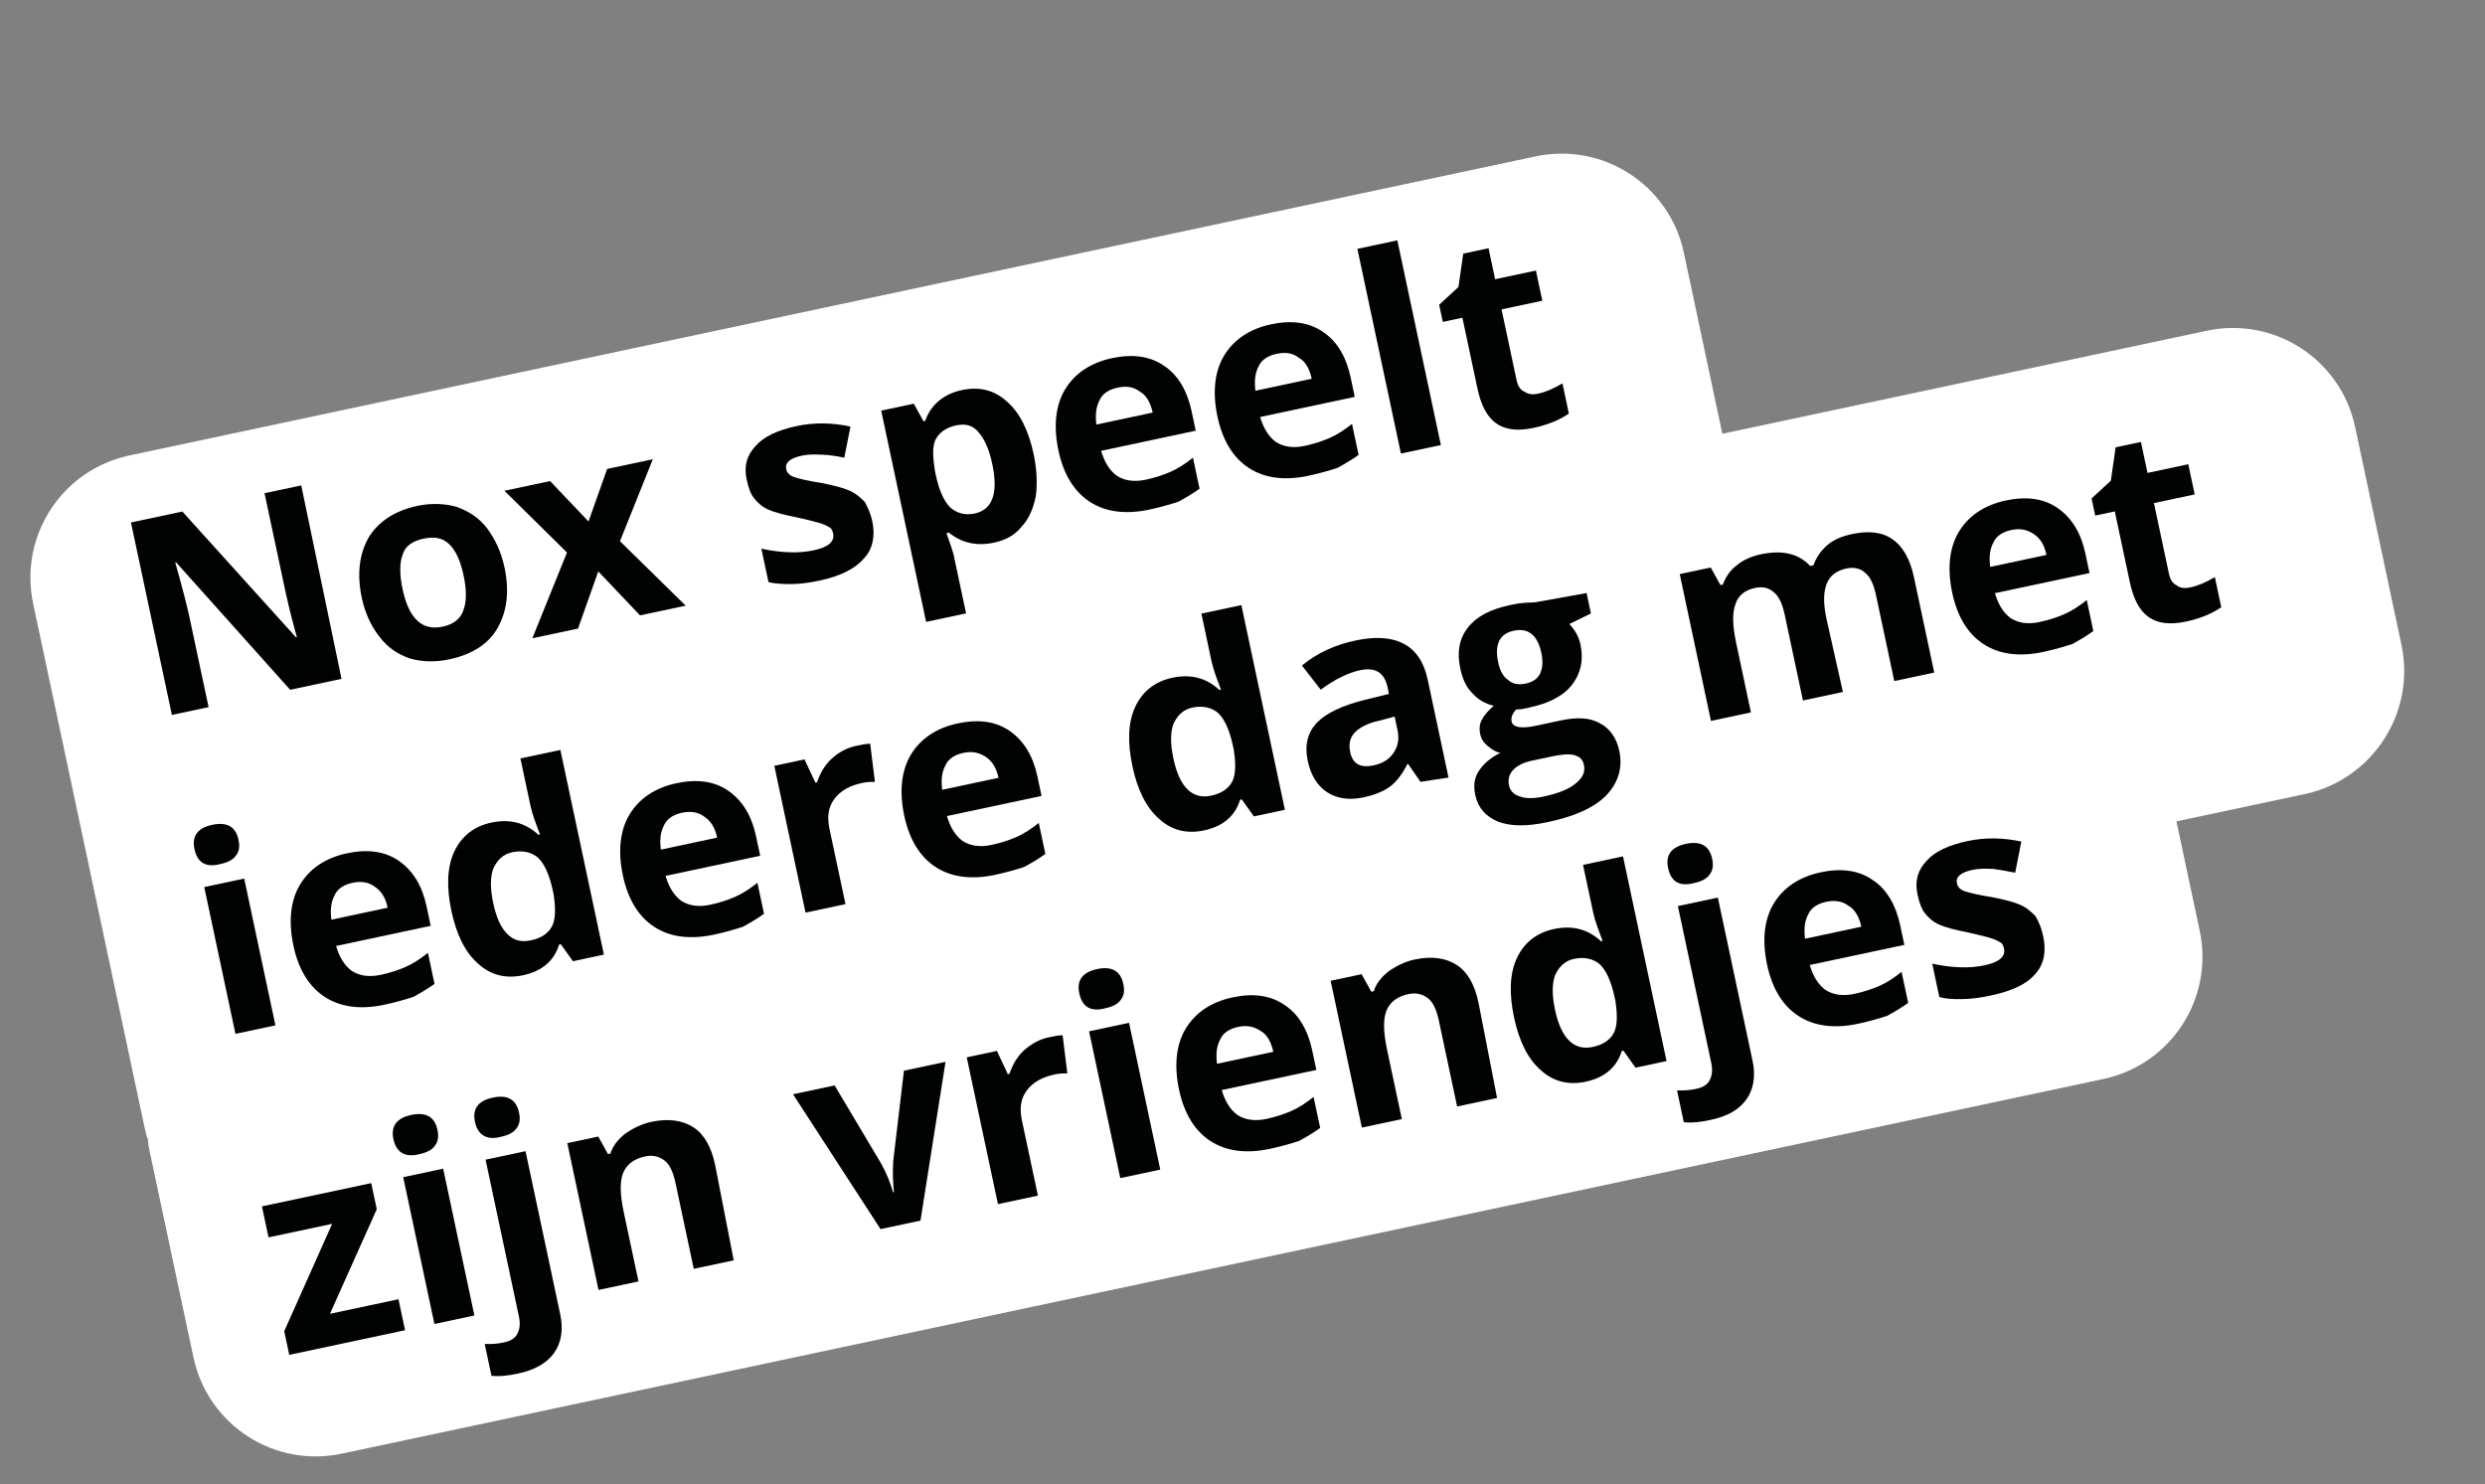
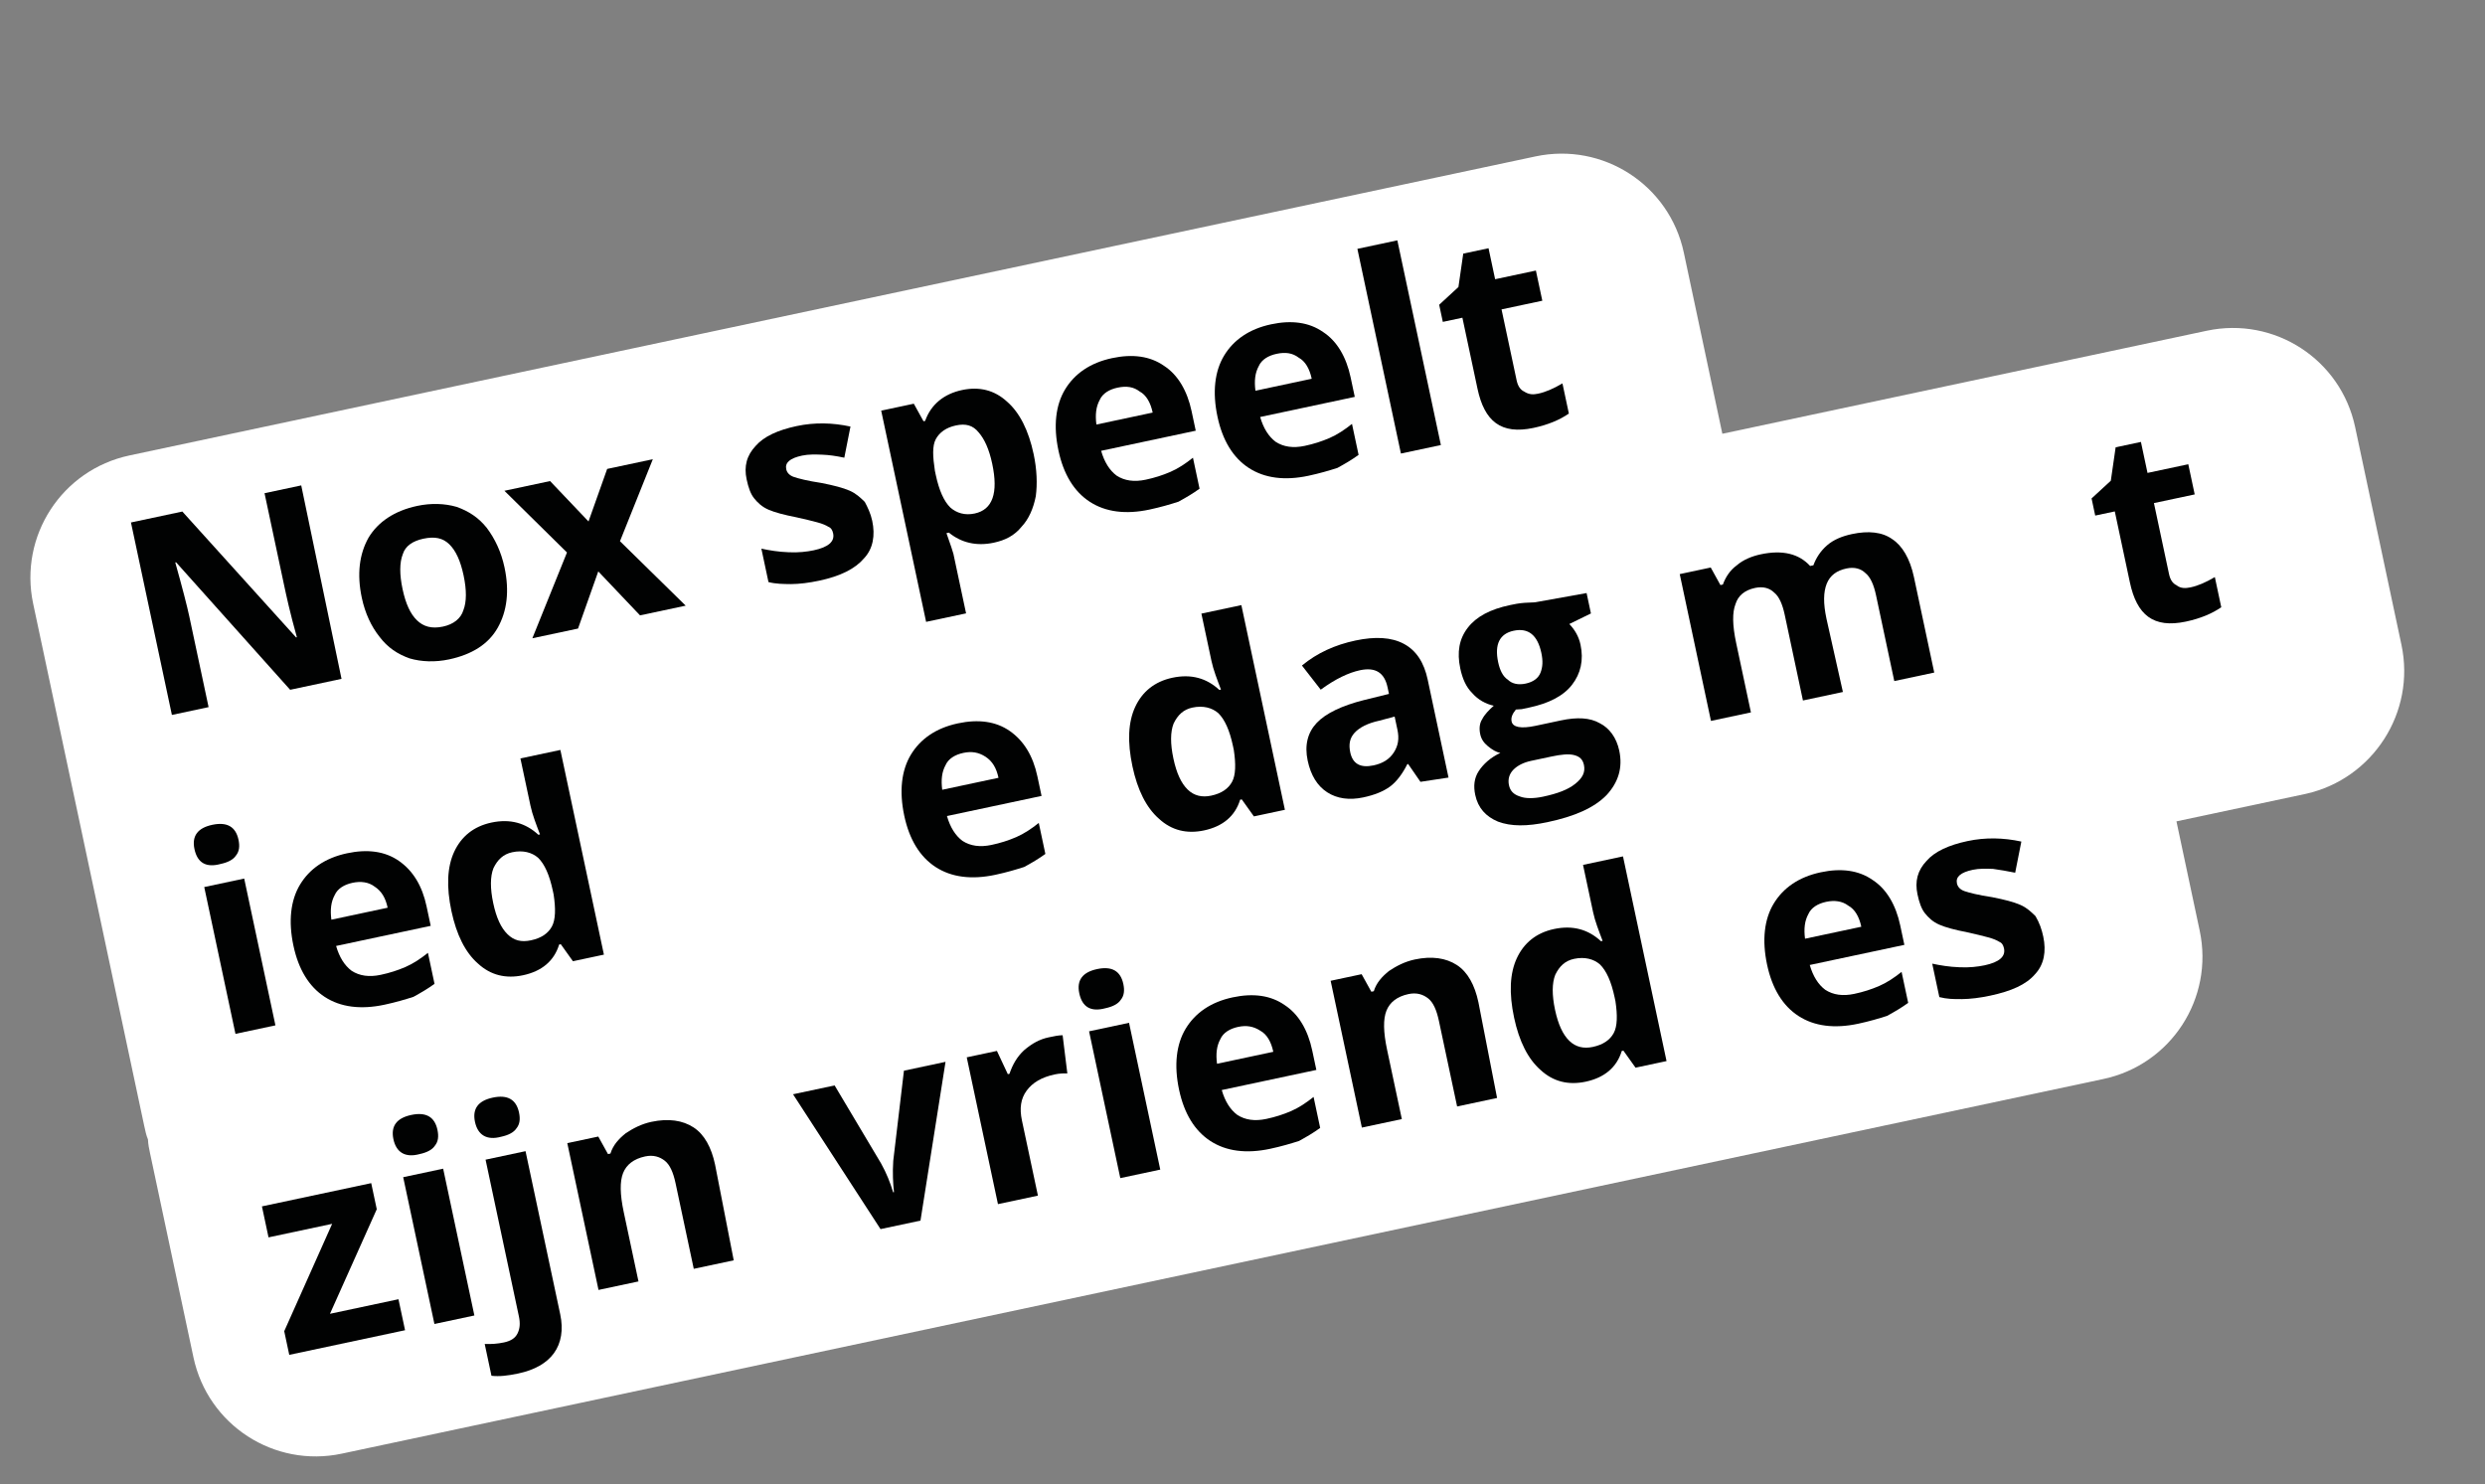
<svg xmlns="http://www.w3.org/2000/svg" width="298px" height="178px" viewBox="0 0 298 178" version="1.1">
  <rect x="0" y="0" width="298" height="178" fill="#808080" stroke="none" />
  <g id="Page-1" stroke="none" stroke-width="1" fill="none" fill-rule="evenodd">
    <g id="Tekst-Nox-speelt" transform="translate(0.859, 0.162)" fill-rule="nonzero">
      <g id="Group_30" transform="translate(148.085, 88.641) rotate(-12.007) translate(-148.085, -88.641) translate(9.702, 27.449)">
        <path d="M276.765,78.89 L276.765,52.193 C276.765,43.894 270.066,37.195 261.767,37.195 L202.374,37.195 L202.374,14.998 C202.374,6.699 195.675,0 187.376,0 L14.998,0 C6.699,0 0,6.699 0,14.998 L0,55.093 C0,55.093 0,55.093 0,55.093 L0,78.99 C0,79.59 0,80.19 0.1,80.69 C0,81.29 0,81.79 0,82.39 L0,107.386 C0,115.685 6.699,122.385 14.998,122.385 L230.971,122.385 C239.27,122.385 245.969,115.685 245.969,107.386 L245.969,93.988 L261.867,93.988 C270.066,93.888 276.765,87.189 276.765,78.89 Z" id="Path" fill="#FFFFFF" />
        <g id="Group" transform="translate(13.498, 6.399)" fill="#010202">
          <path d="M20.797,25.097 L14.498,25.097 L4.299,7.299 L4.199,7.299 C4.399,10.399 4.499,12.698 4.499,13.998 L4.499,25.097 L-1.4209064e-14,25.097 L-1.4209064e-14,1.5 L6.299,1.5 L16.498,19.098 L16.598,19.098 C16.398,15.998 16.398,13.898 16.398,12.598 L16.398,1.4 L20.897,1.4 L20.797,25.097 Z" id="Path" />
          <path d="M42.695,16.098 C42.695,18.998 41.895,21.297 40.395,22.997 C38.895,24.697 36.695,25.497 33.896,25.497 C32.196,25.497 30.596,25.097 29.296,24.397 C27.996,23.597 26.997,22.597 26.297,21.097 C25.597,19.698 25.197,17.998 25.197,16.098 C25.197,13.198 25.997,10.899 27.497,9.199 C28.996,7.599 31.196,6.699 33.996,6.699 C35.696,6.699 37.295,7.099 38.595,7.799 C39.895,8.599 40.895,9.599 41.595,10.999 C42.295,12.498 42.695,14.198 42.695,16.098 Z M30.196,16.098 C30.196,17.898 30.496,19.198 31.096,20.097 C31.696,20.997 32.596,21.497 33.996,21.497 C35.296,21.497 36.295,20.997 36.795,20.097 C37.395,19.198 37.695,17.798 37.695,15.998 C37.695,14.198 37.395,12.898 36.795,11.998 C36.195,11.099 35.296,10.699 33.896,10.699 C32.596,10.699 31.596,11.099 31.096,11.998 C30.496,12.898 30.196,14.298 30.196,16.098 Z" id="Shape" />
          <polygon id="Path" points="50.394 15.898 44.594 7.099 50.194 7.099 53.693 12.798 57.193 7.099 62.792 7.099 56.893 15.898 62.992 25.097 57.393 25.097 53.593 18.898 49.794 25.097 44.194 25.097" />
          <path d="M86.989,19.798 C86.989,21.597 86.389,23.097 85.089,23.997 C83.789,24.997 81.89,25.497 79.29,25.497 C77.99,25.497 76.89,25.397 75.89,25.197 C74.991,24.997 74.091,24.797 73.291,24.397 L73.291,20.297 C74.191,20.697 75.191,21.097 76.39,21.397 C77.49,21.697 78.59,21.797 79.39,21.797 C81.19,21.797 82.09,21.297 82.09,20.297 C82.09,19.897 81.99,19.598 81.69,19.398 C81.49,19.198 81.09,18.898 80.49,18.598 C79.89,18.298 79.09,17.898 78.19,17.498 C76.79,16.898 75.79,16.398 75.091,15.898 C74.391,15.398 73.991,14.798 73.691,14.198 C73.391,13.598 73.291,12.798 73.291,11.799 C73.291,10.199 73.891,8.999 75.191,8.099 C76.39,7.199 78.19,6.799 80.49,6.799 C82.69,6.799 84.789,7.299 86.789,8.199 L85.289,11.699 C84.389,11.299 83.589,10.999 82.79,10.799 C81.99,10.599 81.19,10.399 80.39,10.399 C78.89,10.399 78.19,10.799 78.19,11.599 C78.19,11.998 78.39,12.398 78.89,12.698 C79.39,12.998 80.39,13.498 81.99,14.098 C83.389,14.698 84.389,15.198 85.089,15.698 C85.789,16.198 86.189,16.798 86.589,17.398 C86.789,18.098 86.989,18.898 86.989,19.798 Z" id="Path" />
          <path d="M100.687,25.397 C98.588,25.397 96.888,24.597 95.688,23.097 L95.388,23.097 C95.588,24.597 95.688,25.497 95.688,25.697 L95.688,32.996 L90.789,32.996 L90.789,7.099 L94.788,7.099 L95.488,9.399 L95.688,9.399 C96.788,7.599 98.588,6.699 100.787,6.699 C102.887,6.699 104.587,7.499 105.787,9.199 C106.987,10.799 107.586,13.098 107.586,15.998 C107.586,17.898 107.286,19.598 106.787,20.997 C106.187,22.397 105.387,23.497 104.387,24.197 C103.287,25.097 102.087,25.397 100.687,25.397 Z M99.188,10.699 C97.988,10.699 97.088,11.099 96.488,11.799 C95.888,12.498 95.688,13.798 95.588,15.498 L95.588,15.998 C95.588,17.898 95.888,19.298 96.488,20.197 C97.088,20.997 97.988,21.497 99.188,21.497 C101.387,21.497 102.487,19.698 102.487,16.098 C102.487,14.298 102.187,12.998 101.687,12.098 C101.187,11.099 100.387,10.699 99.188,10.699 Z" id="Shape" />
          <path d="M119.785,25.397 C116.885,25.397 114.586,24.597 112.986,22.997 C111.386,21.397 110.586,19.098 110.586,16.198 C110.586,13.198 111.386,10.799 112.886,9.199 C114.386,7.599 116.485,6.699 119.185,6.699 C121.685,6.699 123.684,7.399 125.084,8.899 C126.484,10.299 127.184,12.398 127.184,14.898 L127.184,17.298 L115.585,17.298 C115.685,18.698 116.085,19.798 116.785,20.597 C117.585,21.397 118.685,21.797 120.085,21.797 C121.185,21.797 122.185,21.697 123.184,21.497 C124.184,21.297 125.184,20.897 126.184,20.397 L126.184,24.197 C125.284,24.597 124.384,24.897 123.384,25.197 C122.385,25.297 121.185,25.397 119.785,25.397 Z M119.085,10.299 C118.085,10.299 117.185,10.599 116.685,11.299 C116.085,11.998 115.785,12.898 115.685,14.098 L122.585,14.098 C122.585,12.898 122.285,11.899 121.585,11.299 C120.985,10.599 120.185,10.299 119.085,10.299 Z" id="Shape" />
          <path d="M139.282,25.397 C136.383,25.397 134.083,24.597 132.483,22.997 C130.884,21.397 130.084,19.098 130.084,16.198 C130.084,13.198 130.884,10.799 132.383,9.199 C133.883,7.599 135.983,6.699 138.683,6.699 C141.182,6.699 143.182,7.399 144.582,8.899 C145.982,10.299 146.682,12.398 146.682,14.898 L146.682,17.298 L135.083,17.298 C135.183,18.698 135.583,19.798 136.283,20.597 C137.083,21.397 138.183,21.797 139.582,21.797 C140.682,21.797 141.682,21.697 142.682,21.497 C143.682,21.297 144.682,20.897 145.682,20.397 L145.682,24.197 C144.782,24.597 143.882,24.897 142.882,25.197 C141.882,25.297 140.682,25.397 139.282,25.397 Z M138.583,10.299 C137.583,10.299 136.683,10.599 136.183,11.299 C135.583,11.998 135.283,12.898 135.183,14.098 L142.082,14.098 C142.082,12.898 141.782,11.899 141.082,11.299 C140.482,10.599 139.682,10.299 138.583,10.299 Z" id="Shape" />
          <polygon id="Path" points="155.58 25.097 150.681 25.097 150.681 -5.68362561e-14 155.58 -5.68362561e-14" />
          <path d="M168.279,21.497 C169.179,21.497 170.179,21.297 171.378,20.897 L171.378,24.597 C170.179,25.097 168.679,25.397 166.879,25.397 C164.879,25.397 163.479,24.897 162.58,23.897 C161.68,22.897 161.28,21.397 161.28,19.398 L161.28,10.699 L158.88,10.699 L158.88,8.599 L161.58,6.999 L162.979,3.2 L166.079,3.2 L166.079,6.999 L171.078,6.999 L171.078,10.699 L166.079,10.699 L166.079,19.398 C166.079,20.097 166.279,20.597 166.679,20.897 C167.179,21.397 167.679,21.497 168.279,21.497 Z" id="Path" />
        </g>
        <g id="Group" transform="translate(12.798, 45.294)" fill="#010202">
          <path d="M1.4209064e-14,2.5 C1.4209064e-14,0.9 0.9,0.1 2.7,0.1 C4.499,0.1 5.399,0.9 5.399,2.5 C5.399,3.3 5.199,3.9 4.699,4.299 C4.299,4.699 3.6,4.899 2.7,4.899 C0.9,4.999 1.4209064e-14,4.199 1.4209064e-14,2.5 Z M5.099,25.197 L0.2,25.197 L0.2,7.199 L5.099,7.199 L5.099,25.197 Z" id="Shape" />
          <path d="M18.398,25.497 C15.498,25.497 13.198,24.697 11.599,23.097 C9.999,21.497 9.199,19.198 9.199,16.298 C9.199,13.298 9.999,10.899 11.499,9.299 C12.998,7.699 15.098,6.799 17.798,6.799 C20.297,6.799 22.297,7.499 23.697,8.999 C25.097,10.499 25.797,12.498 25.797,14.998 L25.797,17.398 L14.198,17.398 C14.298,18.798 14.698,19.897 15.398,20.697 C16.198,21.497 17.298,21.897 18.698,21.897 C19.798,21.897 20.797,21.797 21.797,21.597 C22.797,21.397 23.797,20.997 24.797,20.497 L24.797,24.297 C23.897,24.697 22.997,24.997 21.997,25.297 C20.997,25.397 19.798,25.497 18.398,25.497 Z M17.698,10.399 C16.698,10.399 15.798,10.699 15.298,11.399 C14.698,12.098 14.398,12.998 14.298,14.198 L21.197,14.198 C21.197,12.998 20.897,12.098 20.197,11.399 C19.598,10.699 18.698,10.399 17.698,10.399 Z" id="Shape" />
          <path d="M35.396,25.497 C33.296,25.497 31.596,24.697 30.396,22.997 C29.196,21.397 28.596,19.098 28.596,16.198 C28.596,13.198 29.196,10.899 30.396,9.299 C31.596,7.699 33.296,6.799 35.496,6.799 C37.795,6.799 39.495,7.699 40.695,9.399 L40.895,9.399 C40.695,8.099 40.495,6.899 40.495,5.799 L40.495,0 L45.394,0 L45.394,25.097 L41.595,25.097 L40.595,22.797 L40.395,22.797 C39.395,24.597 37.695,25.497 35.396,25.497 Z M37.195,21.597 C38.495,21.597 39.395,21.197 39.995,20.497 C40.595,19.798 40.895,18.498 40.995,16.798 L40.995,16.298 C40.995,14.398 40.695,12.998 40.095,12.098 C39.495,11.299 38.495,10.799 37.195,10.799 C36.095,10.799 35.296,11.299 34.596,12.198 C33.996,13.098 33.696,14.498 33.696,16.298 C33.696,18.098 33.996,19.398 34.596,20.297 C35.196,21.197 35.995,21.597 37.195,21.597 Z" id="Shape" />
-           <path d="M58.793,25.497 C55.893,25.497 53.593,24.697 51.993,23.097 C50.394,21.497 49.594,19.198 49.594,16.298 C49.594,13.298 50.394,10.899 51.893,9.299 C53.393,7.699 55.493,6.799 58.193,6.799 C60.692,6.799 62.692,7.499 64.092,8.999 C65.492,10.499 66.192,12.498 66.192,14.998 L66.192,17.398 L54.593,17.398 C54.693,18.798 55.093,19.897 55.793,20.697 C56.593,21.497 57.693,21.897 59.093,21.897 C60.192,21.897 61.192,21.797 62.192,21.597 C63.192,21.397 64.192,20.997 65.192,20.497 L65.192,24.297 C64.292,24.697 63.392,24.997 62.392,25.297 C61.392,25.397 60.192,25.497 58.793,25.497 Z M58.093,10.399 C57.093,10.399 56.193,10.699 55.693,11.399 C55.093,12.098 54.793,12.998 54.693,14.198 L61.592,14.198 C61.592,12.998 61.292,12.098 60.592,11.399 C59.992,10.699 59.093,10.399 58.093,10.399 Z" id="Shape" />
-           <path d="M80.19,6.899 C80.89,6.899 81.39,6.899 81.89,6.999 L81.49,11.599 C81.09,11.499 80.59,11.399 79.99,11.399 C78.39,11.399 77.19,11.799 76.29,12.598 C75.39,13.398 74.991,14.498 74.991,15.998 L74.991,25.197 L70.091,25.197 L70.091,7.199 L73.791,7.199 L74.491,10.199 L74.691,10.199 C75.291,9.199 75.99,8.399 76.99,7.799 C77.99,7.199 79.09,6.899 80.19,6.899 Z" id="Path" />
          <path d="M93.288,25.497 C90.389,25.497 88.089,24.697 86.489,23.097 C84.889,21.497 84.089,19.198 84.089,16.298 C84.089,13.298 84.889,10.899 86.389,9.299 C87.889,7.699 89.989,6.799 92.688,6.799 C95.188,6.799 97.188,7.499 98.588,8.999 C99.987,10.499 100.687,12.498 100.687,14.998 L100.687,17.398 L89.089,17.398 C89.189,18.798 89.589,19.897 90.289,20.697 C91.089,21.497 92.188,21.897 93.588,21.897 C94.688,21.897 95.688,21.797 96.688,21.597 C97.688,21.397 98.688,20.997 99.687,20.497 L99.687,24.297 C98.788,24.697 97.888,24.997 96.888,25.297 C95.888,25.397 94.688,25.497 93.288,25.497 Z M92.588,10.399 C91.588,10.399 90.689,10.699 90.189,11.399 C89.589,12.098 89.289,12.998 89.189,14.198 L96.088,14.198 C96.088,12.998 95.788,12.098 95.088,11.399 C94.388,10.699 93.588,10.399 92.588,10.399 Z" id="Shape" />
          <path d="M118.885,25.497 C116.785,25.497 115.085,24.697 113.886,22.997 C112.686,21.397 112.086,19.098 112.086,16.198 C112.086,13.198 112.686,10.899 113.886,9.299 C115.085,7.699 116.785,6.799 118.985,6.799 C121.285,6.799 122.985,7.699 124.184,9.399 L124.384,9.399 C124.184,8.099 123.984,6.899 123.984,5.799 L123.984,0 L128.884,0 L128.884,25.097 L125.084,25.097 L124.084,22.797 L123.884,22.797 C122.885,24.597 121.185,25.497 118.885,25.497 Z M120.585,21.597 C121.885,21.597 122.785,21.197 123.384,20.497 C123.984,19.798 124.284,18.498 124.384,16.798 L124.384,16.298 C124.384,14.398 124.084,12.998 123.484,12.098 C122.885,11.299 121.885,10.799 120.585,10.799 C119.485,10.799 118.685,11.299 117.985,12.198 C117.385,13.098 117.085,14.498 117.085,16.298 C117.085,18.098 117.385,19.398 117.985,20.297 C118.585,21.197 119.485,21.597 120.585,21.597 Z" id="Shape" />
          <path d="M145.482,25.197 L144.482,22.797 L144.382,22.797 C143.582,23.797 142.682,24.597 141.782,24.997 C140.882,25.397 139.782,25.597 138.383,25.597 C136.683,25.597 135.283,25.097 134.283,24.097 C133.283,23.097 132.783,21.697 132.783,19.897 C132.783,17.998 133.483,16.598 134.783,15.698 C136.083,14.798 138.183,14.298 140.882,14.198 L143.982,14.098 L143.982,13.298 C143.982,11.499 143.082,10.599 141.182,10.599 C139.782,10.599 138.083,10.999 136.083,11.899 L134.483,8.599 C136.583,7.499 138.882,6.999 141.382,6.999 C143.782,6.999 145.682,7.499 146.981,8.599 C148.281,9.699 148.881,11.299 148.881,13.398 L148.881,25.397 L145.482,25.197 Z M144.082,16.898 L142.182,16.998 C140.782,16.998 139.682,17.298 138.982,17.798 C138.283,18.298 137.983,18.998 137.983,19.997 C137.983,21.397 138.783,22.097 140.382,22.097 C141.482,22.097 142.382,21.797 143.082,21.097 C143.782,20.397 144.082,19.598 144.082,18.498 L144.082,16.898 Z" id="Shape" />
          <path d="M169.679,7.199 L169.679,9.699 L166.879,10.399 C167.379,11.199 167.679,12.098 167.679,13.098 C167.679,14.998 166.979,16.498 165.679,17.598 C164.379,18.698 162.48,19.198 160.08,19.198 L159.18,19.198 L158.48,19.098 C157.98,19.498 157.68,19.897 157.68,20.397 C157.68,21.097 158.58,21.497 160.38,21.497 L163.479,21.497 C165.479,21.497 166.979,21.897 167.979,22.797 C168.979,23.597 169.579,24.897 169.579,26.497 C169.579,28.596 168.679,30.196 166.979,31.396 C165.179,32.596 162.679,33.096 159.38,33.096 C156.88,33.096 154.98,32.696 153.581,31.796 C152.281,30.896 151.581,29.696 151.581,28.096 C151.581,26.997 151.881,26.097 152.581,25.397 C153.281,24.697 154.281,24.097 155.58,23.797 C155.08,23.597 154.681,23.197 154.281,22.697 C153.881,22.197 153.681,21.697 153.681,21.097 C153.681,20.397 153.881,19.798 154.281,19.398 C154.681,18.898 155.28,18.498 155.98,18.098 C155.08,17.698 154.281,16.998 153.781,16.098 C153.181,15.198 152.981,14.098 152.981,12.898 C152.981,10.899 153.581,9.399 154.88,8.299 C156.18,7.199 157.98,6.699 160.38,6.699 C160.88,6.699 161.48,6.699 162.18,6.799 C162.879,6.899 163.279,6.999 163.479,6.999 L169.679,7.199 Z M157.58,13.098 C157.58,14.098 157.78,14.898 158.28,15.398 C158.68,15.998 159.38,16.298 160.28,16.298 C161.18,16.298 161.88,15.998 162.28,15.398 C162.679,14.798 162.879,14.098 162.879,13.098 C162.879,10.899 161.98,9.799 160.18,9.799 C158.48,9.799 157.58,10.899 157.58,13.098 Z M155.78,27.796 C155.78,28.496 156.08,28.996 156.78,29.396 C157.38,29.796 158.38,29.996 159.48,29.996 C161.28,29.996 162.58,29.796 163.579,29.296 C164.579,28.796 165.079,28.196 165.079,27.297 C165.079,26.597 164.779,26.197 164.179,25.897 C163.579,25.597 162.679,25.497 161.48,25.497 L158.98,25.497 C158.08,25.497 157.28,25.697 156.68,26.097 C156.08,26.497 155.78,27.097 155.78,27.796 Z" id="Shape" />
          <path d="M197.275,25.197 L192.376,25.197 L192.376,14.698 C192.376,13.398 192.176,12.398 191.676,11.799 C191.276,11.199 190.576,10.799 189.576,10.799 C188.276,10.799 187.376,11.299 186.876,12.198 C186.277,13.098 185.977,14.598 185.977,16.798 L185.977,25.297 L181.077,25.297 L181.077,7.299 L184.877,7.299 L185.577,9.599 L185.877,9.599 C186.377,8.799 187.076,8.099 187.976,7.699 C188.876,7.199 189.976,6.999 191.076,6.999 C193.776,6.999 195.575,7.899 196.575,9.599 L196.975,9.599 C197.475,8.799 198.175,8.099 199.075,7.599 C199.975,7.099 201.075,6.899 202.275,6.899 C204.274,6.899 205.874,7.399 206.874,8.499 C207.874,9.499 208.474,11.199 208.474,13.498 L208.474,25.197 L203.574,25.197 L203.574,14.698 C203.574,13.398 203.374,12.398 202.874,11.799 C202.474,11.199 201.775,10.799 200.775,10.799 C199.575,10.799 198.675,11.199 198.075,12.098 C197.475,12.998 197.175,14.298 197.175,16.198 L197.275,25.197 Z" id="Path" />
-           <path d="M221.772,25.497 C218.872,25.497 216.573,24.697 214.973,23.097 C213.373,21.497 212.573,19.198 212.573,16.298 C212.573,13.298 213.373,10.899 214.873,9.299 C216.373,7.699 218.472,6.799 221.172,6.799 C223.672,6.799 225.672,7.499 227.071,8.999 C228.471,10.499 229.171,12.498 229.171,14.998 L229.171,17.398 L217.573,17.398 C217.673,18.798 218.073,19.897 218.772,20.697 C219.572,21.497 220.672,21.897 222.072,21.897 C223.172,21.897 224.172,21.797 225.172,21.597 C226.171,21.397 227.171,20.997 228.171,20.497 L228.171,24.297 C227.271,24.697 226.371,24.997 225.372,25.297 C224.372,25.397 223.172,25.497 221.772,25.497 Z M221.072,10.399 C220.072,10.399 219.172,10.699 218.672,11.399 C218.073,12.098 217.773,12.998 217.673,14.198 L224.572,14.198 C224.572,12.998 224.272,12.098 223.572,11.399 C222.872,10.699 222.072,10.399 221.072,10.399 Z" id="Shape" />
          <path d="M240.67,21.597 C241.57,21.597 242.569,21.397 243.769,20.997 L243.769,24.697 C242.569,25.197 241.07,25.497 239.27,25.497 C237.27,25.497 235.87,24.997 234.97,23.997 C234.071,22.997 233.671,21.497 233.671,19.498 L233.671,10.799 L231.271,10.799 L231.271,8.699 L233.971,7.099 L235.37,3.3 L238.47,3.3 L238.47,7.099 L243.469,7.099 L243.469,10.799 L238.47,10.799 L238.47,19.498 C238.47,20.197 238.67,20.697 239.07,20.997 C239.47,21.497 240.07,21.597 240.67,21.597 Z" id="Path" />
        </g>
        <g id="Group" transform="translate(11.299, 84.289)" fill="#010202">
          <polygon id="Path" points="14.198 25.197 1.4209064e-14 25.197 1.4209064e-14 22.297 8.299 10.899 0.5 10.899 0.5 7.099 13.898 7.099 13.898 10.299 5.799 21.397 14.198 21.397" />
-           <path d="M17.598,2.5 C17.598,0.9 18.498,0.1 20.297,0.1 C22.097,0.1 22.997,0.9 22.997,2.5 C22.997,3.3 22.797,3.9 22.297,4.299 C21.897,4.699 21.197,4.899 20.297,4.899 C18.498,4.999 17.598,4.099 17.598,2.5 Z M22.697,25.197 L17.798,25.197 L17.798,7.199 L22.697,7.199 L22.697,25.197 Z" id="Shape" />
+           <path d="M17.598,2.5 C17.598,0.9 18.498,0.1 20.297,0.1 C22.097,0.1 22.997,0.9 22.997,2.5 C22.997,3.3 22.797,3.9 22.297,4.299 C21.897,4.699 21.197,4.899 20.297,4.899 C18.498,4.999 17.598,4.099 17.598,2.5 Z M22.697,25.197 L17.798,25.197 L17.798,7.199 L22.697,7.199 Z" id="Shape" />
          <path d="M27.597,2.5 C27.597,0.9 28.496,0.1 30.296,0.1 C32.096,0.1 32.996,0.9 32.996,2.5 C32.996,3.3 32.796,3.9 32.296,4.299 C31.896,4.699 31.196,4.899 30.296,4.899 C28.496,4.999 27.597,4.099 27.597,2.5 Z M26.397,33.096 C25.097,33.096 24.097,32.996 23.197,32.696 L23.197,28.796 C23.997,28.996 24.697,29.096 25.497,29.096 C26.297,29.096 26.897,28.896 27.297,28.396 C27.697,27.896 27.896,27.297 27.896,26.397 L27.896,7.199 L32.796,7.199 L32.796,27.197 C32.796,29.096 32.196,30.596 31.096,31.596 C29.996,32.596 28.396,33.096 26.397,33.096 Z" id="Shape" />
          <path d="M54.493,25.197 L49.594,25.197 L49.594,14.698 C49.594,13.398 49.394,12.398 48.894,11.799 C48.394,11.199 47.694,10.799 46.694,10.799 C45.294,10.799 44.294,11.299 43.694,12.198 C43.095,13.098 42.795,14.598 42.795,16.798 L42.795,25.297 L37.895,25.297 L37.895,7.299 L41.695,7.299 L42.395,9.599 L42.695,9.599 C43.195,8.699 43.994,8.099 44.994,7.599 C45.994,7.199 47.094,6.899 48.294,6.899 C50.394,6.899 51.993,7.499 53.093,8.599 C54.193,9.699 54.693,11.399 54.693,13.498 L54.493,25.197 Z" id="Path" />
          <path d="M72.491,25.197 L65.592,7.199 L70.691,7.199 L74.191,17.498 C74.591,18.798 74.791,19.997 74.891,21.197 L74.991,21.197 C75.091,20.197 75.291,18.898 75.69,17.498 L79.19,7.199 L84.289,7.199 L77.39,25.197 L72.491,25.197 Z" id="Path" />
          <path d="M96.988,6.899 C97.688,6.899 98.188,6.899 98.688,6.999 L98.288,11.599 C97.888,11.499 97.388,11.399 96.788,11.399 C95.188,11.399 93.988,11.799 93.088,12.598 C92.188,13.398 91.788,14.498 91.788,15.998 L91.788,25.197 L86.889,25.197 L86.889,7.199 L90.589,7.199 L91.288,10.199 L91.488,10.199 C92.088,9.199 92.788,8.399 93.788,7.799 C94.888,7.199 95.888,6.899 96.988,6.899 Z" id="Path" />
          <path d="M101.687,2.5 C101.687,0.9 102.587,0.1 104.387,0.1 C106.187,0.1 107.087,0.9 107.087,2.5 C107.087,3.3 106.887,3.9 106.387,4.299 C105.987,4.699 105.287,4.899 104.387,4.899 C102.587,4.999 101.687,4.199 101.687,2.5 Z M106.787,25.197 L101.887,25.197 L101.887,7.199 L106.787,7.199 L106.787,25.197 Z" id="Shape" />
          <path d="M120.185,25.497 C117.285,25.497 114.986,24.697 113.386,23.097 C111.786,21.497 110.986,19.198 110.986,16.298 C110.986,13.298 111.786,10.899 113.286,9.299 C114.786,7.699 116.885,6.799 119.585,6.799 C122.085,6.799 124.084,7.499 125.484,8.999 C126.884,10.399 127.584,12.498 127.584,14.998 L127.584,17.398 L115.985,17.398 C116.085,18.798 116.485,19.897 117.185,20.697 C117.985,21.497 119.085,21.897 120.485,21.897 C121.585,21.897 122.585,21.797 123.584,21.597 C124.584,21.397 125.584,20.997 126.584,20.497 L126.584,24.297 C125.684,24.697 124.784,24.997 123.784,25.297 C122.785,25.397 121.585,25.497 120.185,25.497 Z M119.485,10.399 C118.485,10.399 117.585,10.699 117.085,11.399 C116.485,12.098 116.185,12.998 116.085,14.198 L122.985,14.198 C122.985,12.998 122.685,11.998 121.985,11.399 C121.285,10.699 120.485,10.399 119.485,10.399 Z" id="Shape" />
          <path d="M148.081,25.197 L143.182,25.197 L143.182,14.698 C143.182,13.398 142.982,12.398 142.482,11.799 C141.982,11.199 141.282,10.799 140.282,10.799 C138.882,10.799 137.883,11.299 137.283,12.198 C136.683,13.098 136.383,14.598 136.383,16.798 L136.383,25.297 L131.483,25.297 L131.483,7.299 L135.283,7.299 L135.983,9.599 L136.283,9.599 C136.783,8.699 137.583,8.099 138.583,7.599 C139.582,7.199 140.682,6.899 141.882,6.899 C143.982,6.899 145.582,7.499 146.682,8.599 C147.781,9.699 148.281,11.399 148.281,13.498 L148.081,25.197 Z" id="Path" />
          <path d="M158.88,25.497 C156.78,25.497 155.08,24.697 153.881,22.997 C152.681,21.397 152.081,19.098 152.081,16.198 C152.081,13.198 152.681,10.899 153.881,9.299 C155.08,7.699 156.78,6.799 158.98,6.799 C161.28,6.799 162.979,7.699 164.179,9.399 L164.379,9.399 C164.179,8.099 163.979,6.899 163.979,5.799 L163.979,0 L168.879,0 L168.879,25.097 L165.079,25.097 L164.079,22.797 L163.879,22.797 C162.879,24.597 161.18,25.497 158.88,25.497 Z M160.58,21.597 C161.88,21.597 162.779,21.197 163.379,20.497 C163.979,19.798 164.279,18.498 164.379,16.798 L164.379,16.298 C164.379,14.398 164.079,12.998 163.479,12.098 C162.879,11.299 161.88,10.799 160.58,10.799 C159.48,10.799 158.68,11.299 157.98,12.198 C157.38,13.098 157.08,14.498 157.08,16.298 C157.08,18.098 157.38,19.398 157.98,20.297 C158.58,21.197 159.48,21.597 160.58,21.597 Z" id="Shape" />
-           <path d="M173.878,2.5 C173.878,0.9 174.778,0.1 176.578,0.1 C178.378,0.1 179.277,0.9 179.277,2.5 C179.277,3.3 179.077,3.9 178.577,4.299 C178.178,4.699 177.478,4.899 176.578,4.899 C174.778,4.999 173.878,4.199 173.878,2.5 Z M172.578,33.096 C171.278,33.096 170.279,32.996 169.379,32.696 L169.379,28.796 C170.179,28.996 170.878,29.096 171.678,29.096 C172.478,29.096 173.078,28.896 173.478,28.396 C173.878,27.896 174.078,27.297 174.078,26.397 L174.078,7.199 L178.977,7.199 L178.977,27.197 C178.977,29.096 178.378,30.596 177.278,31.596 C176.178,32.596 174.678,33.096 172.578,33.096 Z" id="Shape" />
          <path d="M192.276,25.497 C189.376,25.497 187.076,24.697 185.477,23.097 C183.877,21.497 183.077,19.198 183.077,16.298 C183.077,13.298 183.877,10.899 185.377,9.299 C186.876,7.699 188.976,6.799 191.676,6.799 C194.176,6.799 196.175,7.499 197.575,8.999 C198.975,10.399 199.675,12.498 199.675,14.998 L199.675,17.398 L188.076,17.398 C188.176,18.798 188.576,19.897 189.276,20.697 C190.076,21.497 191.176,21.897 192.576,21.897 C193.676,21.897 194.675,21.797 195.675,21.597 C196.675,21.397 197.675,20.997 198.675,20.497 L198.675,24.297 C197.775,24.697 196.875,24.997 195.875,25.297 C194.875,25.397 193.676,25.497 192.276,25.497 Z M191.576,10.399 C190.576,10.399 189.676,10.699 189.176,11.399 C188.576,12.098 188.276,12.998 188.176,14.198 L195.075,14.198 C195.075,12.998 194.775,11.998 194.076,11.399 C193.476,10.699 192.576,10.399 191.576,10.399 Z" id="Shape" />
          <path d="M216.173,19.897 C216.173,21.697 215.573,23.197 214.273,24.097 C212.973,25.097 211.073,25.497 208.474,25.497 C207.174,25.497 206.074,25.397 205.074,25.197 C204.074,24.997 203.274,24.797 202.474,24.397 L202.474,20.297 C203.374,20.697 204.374,21.097 205.574,21.397 C206.674,21.697 207.774,21.797 208.574,21.797 C210.373,21.797 211.273,21.297 211.273,20.297 C211.273,19.897 211.173,19.598 210.873,19.398 C210.673,19.198 210.274,18.898 209.674,18.598 C209.074,18.298 208.274,17.898 207.374,17.498 C205.974,16.898 204.974,16.398 204.274,15.898 C203.574,15.398 203.174,14.798 202.874,14.198 C202.574,13.598 202.474,12.798 202.474,11.799 C202.474,10.199 203.074,8.999 204.374,8.099 C205.574,7.199 207.374,6.799 209.674,6.799 C211.873,6.799 213.973,7.299 215.973,8.199 L214.473,11.699 C213.573,11.299 212.773,10.999 211.973,10.699 C211.173,10.499 210.373,10.299 209.574,10.299 C208.074,10.299 207.374,10.699 207.374,11.499 C207.374,11.899 207.574,12.298 208.074,12.598 C208.574,12.898 209.574,13.398 211.173,13.998 C212.573,14.598 213.573,15.098 214.273,15.598 C214.973,16.098 215.373,16.698 215.773,17.298 C216.073,18.198 216.173,18.998 216.173,19.897 Z" id="Path" />
        </g>
      </g>
    </g>
  </g>
</svg>